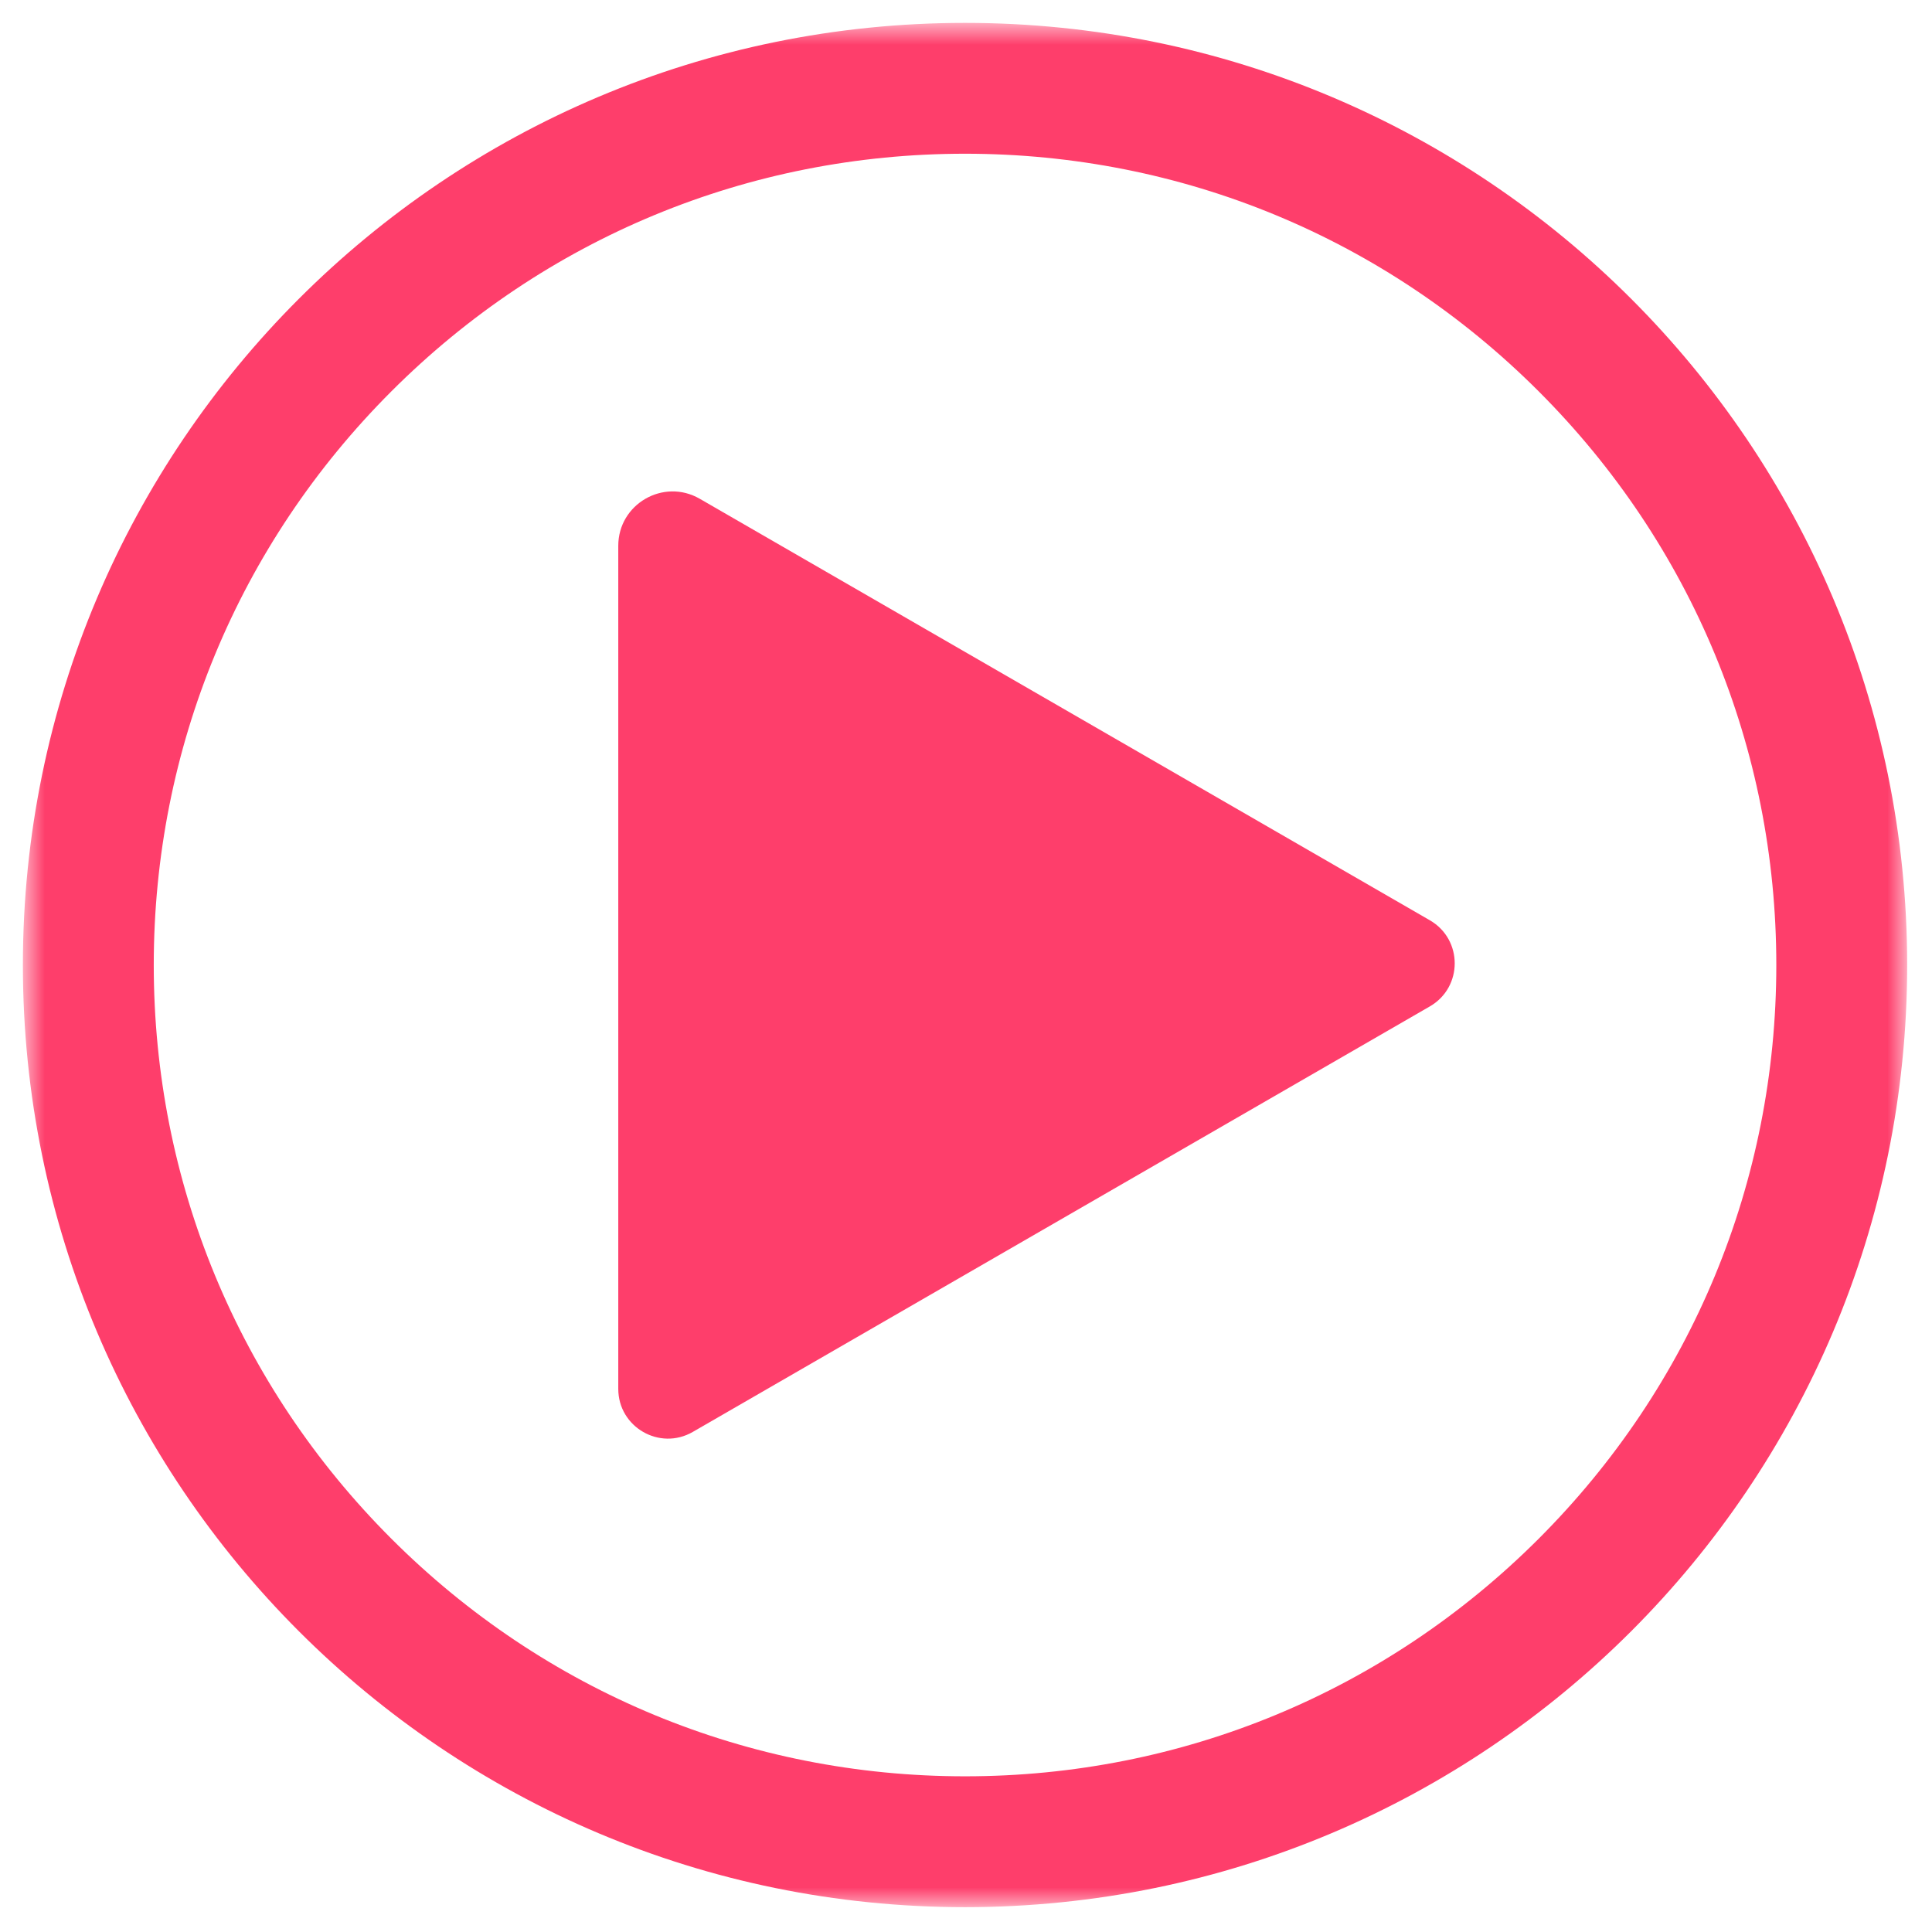
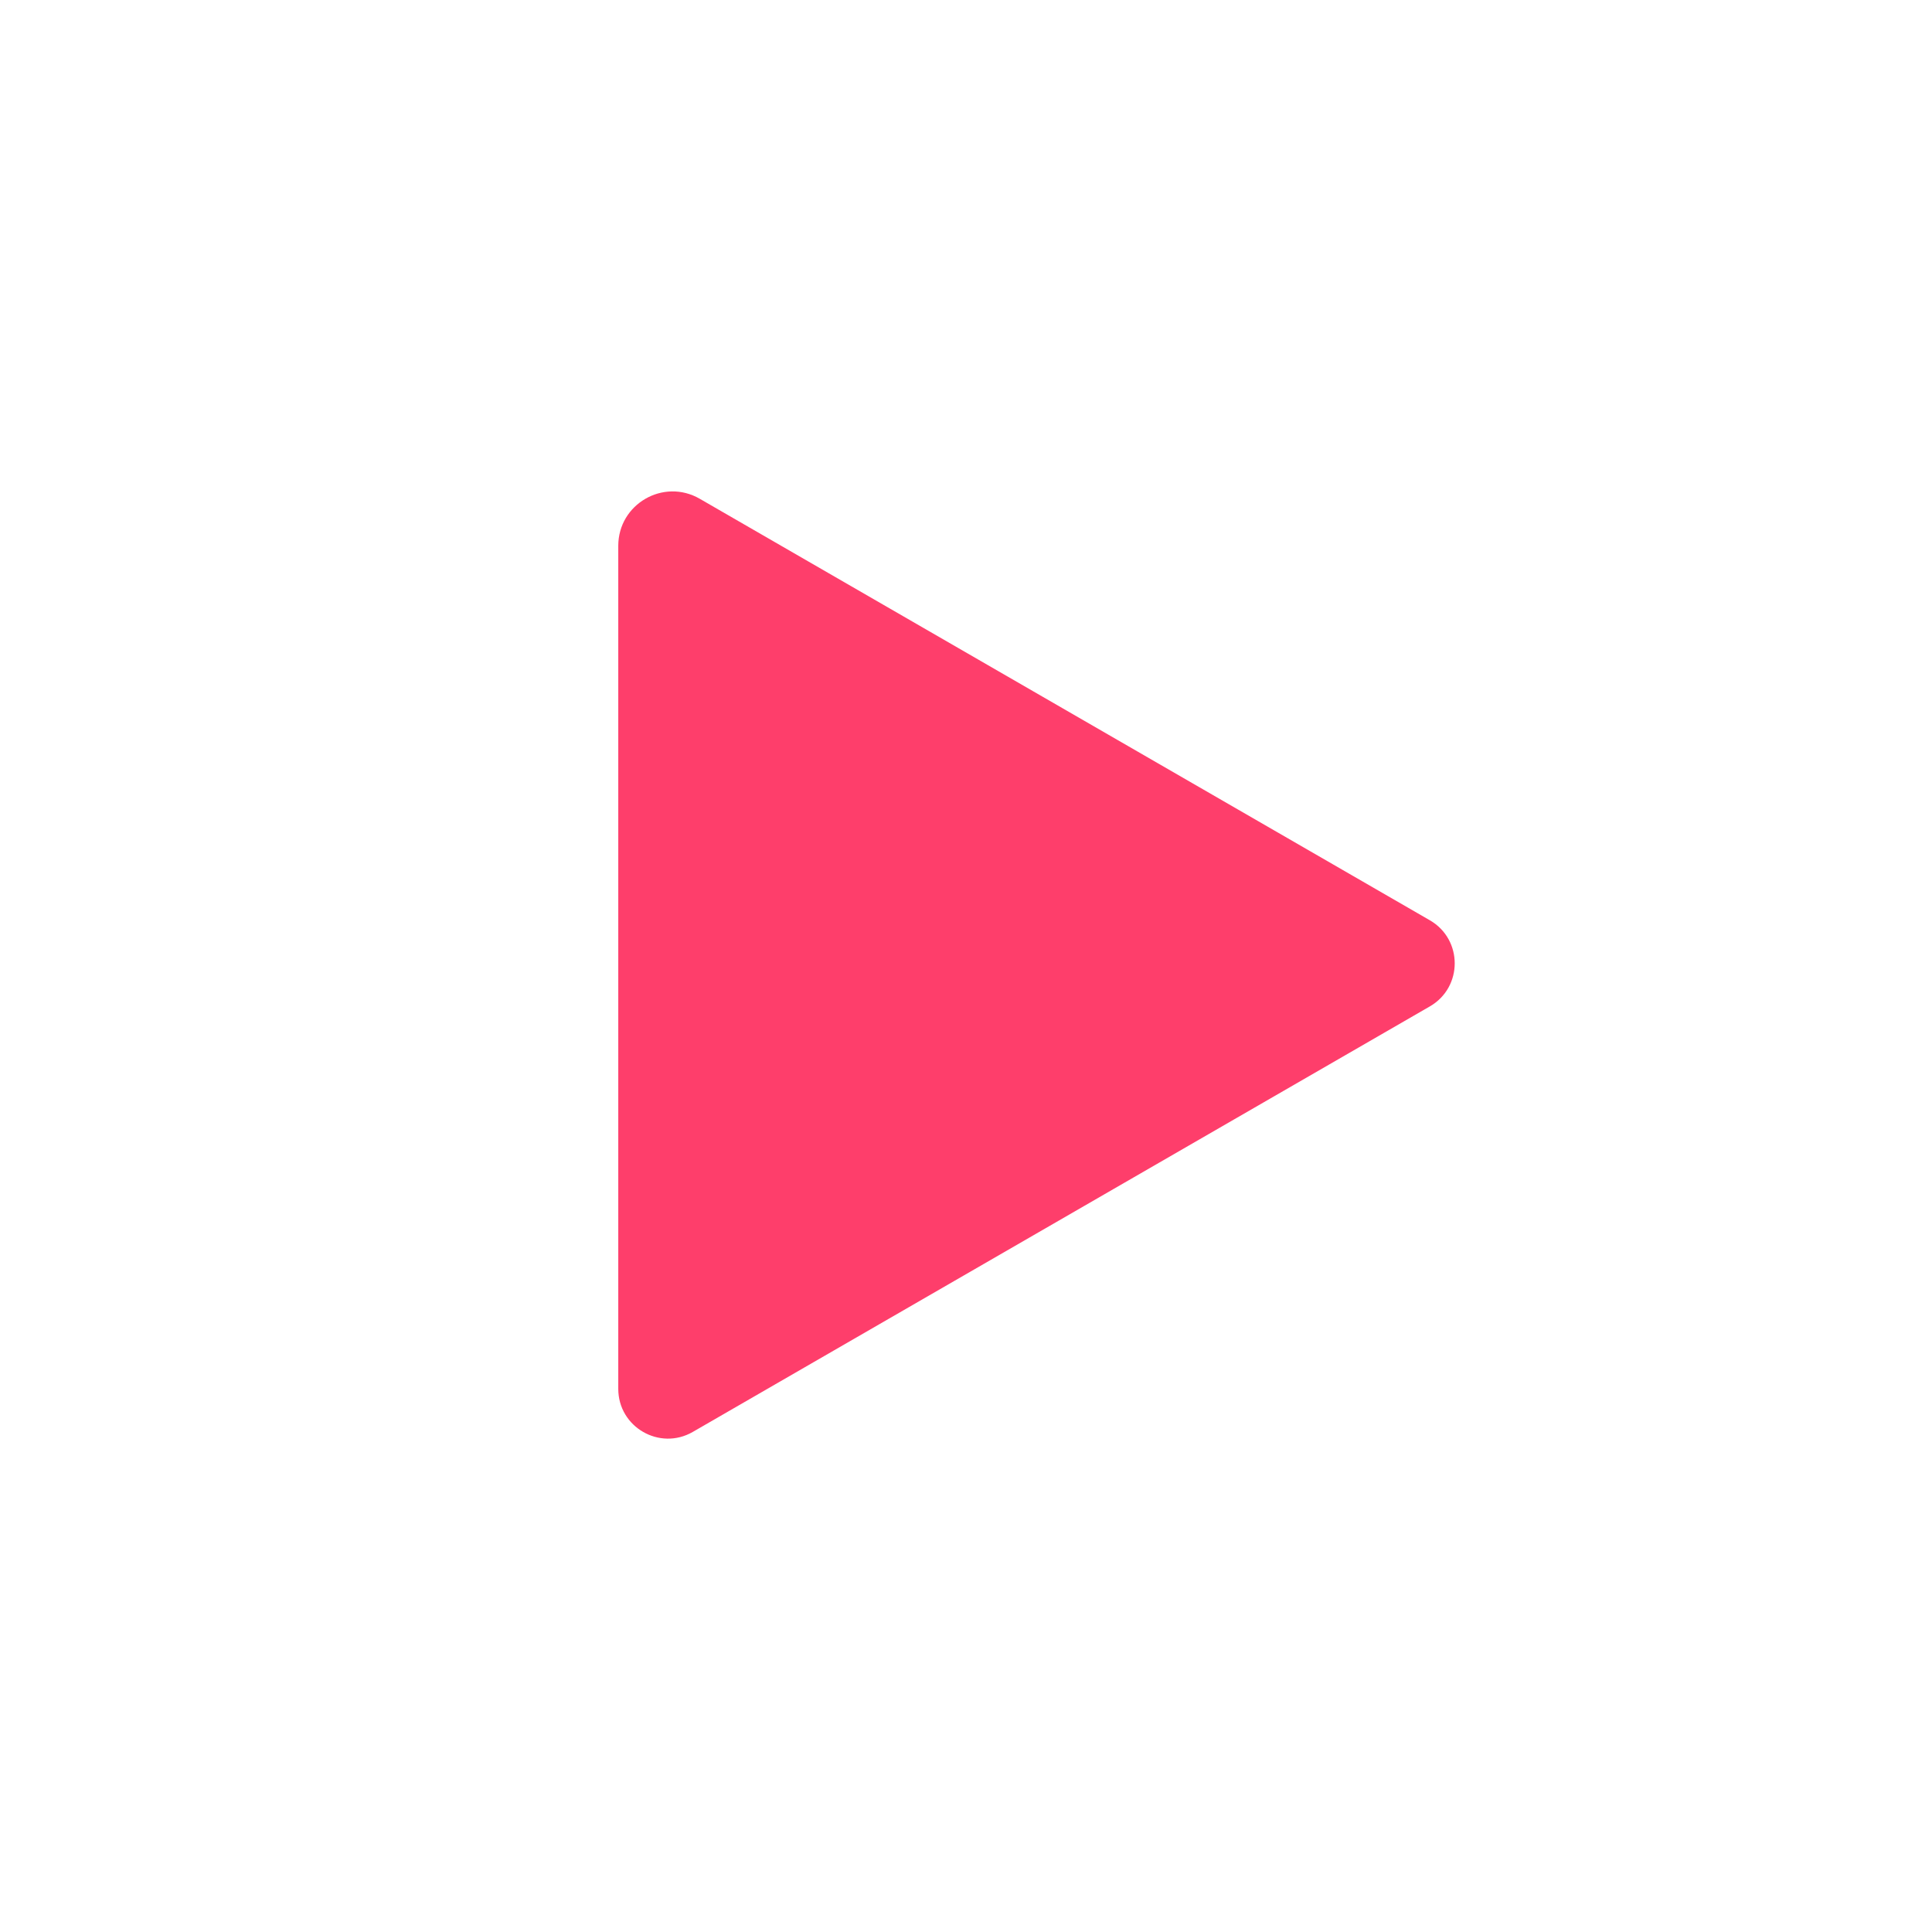
<svg xmlns="http://www.w3.org/2000/svg" width="65" height="65" viewBox="0 0 65 65" fill="none">
  <path d="M48.106 30.962L23.543 16.781C22.324 16.077 20.801 16.956 20.801 18.364V46.727C20.801 48.014 22.195 48.819 23.309 48.175L48.106 33.859C49.221 33.215 49.221 31.606 48.106 30.962Z" fill="#FE3E6B" />
  <mask id="mask0_12_664" style="mask-type:luminance" maskUnits="userSpaceOnUse" x="0" y="0" width="65" height="65">
    <path d="M0.77 0.77H64.164V64.164H0.77V0.77Z" fill="white" />
  </mask>
  <g mask="url(#mask0_12_664)">
-     <path d="M51.768 51.768C46.612 56.922 39.758 59.762 32.467 59.762C25.177 59.762 18.323 56.922 13.167 51.768C8.012 46.612 5.173 39.758 5.173 32.467C5.173 25.177 8.012 18.323 13.167 13.167C18.323 8.011 25.177 5.172 32.467 5.172C39.758 5.172 46.612 8.011 51.768 13.167C56.922 18.323 59.762 25.177 59.762 32.467C59.762 39.758 56.922 46.612 51.768 51.768ZM32.467 0.77C14.962 0.77 0.77 14.962 0.77 32.467C0.77 49.973 14.962 64.164 32.467 64.164C49.973 64.164 64.164 49.973 64.164 32.467C64.164 14.962 49.973 0.77 32.467 0.77Z" fill="#FE3E6B" />
-   </g>
+     </g>
</svg>